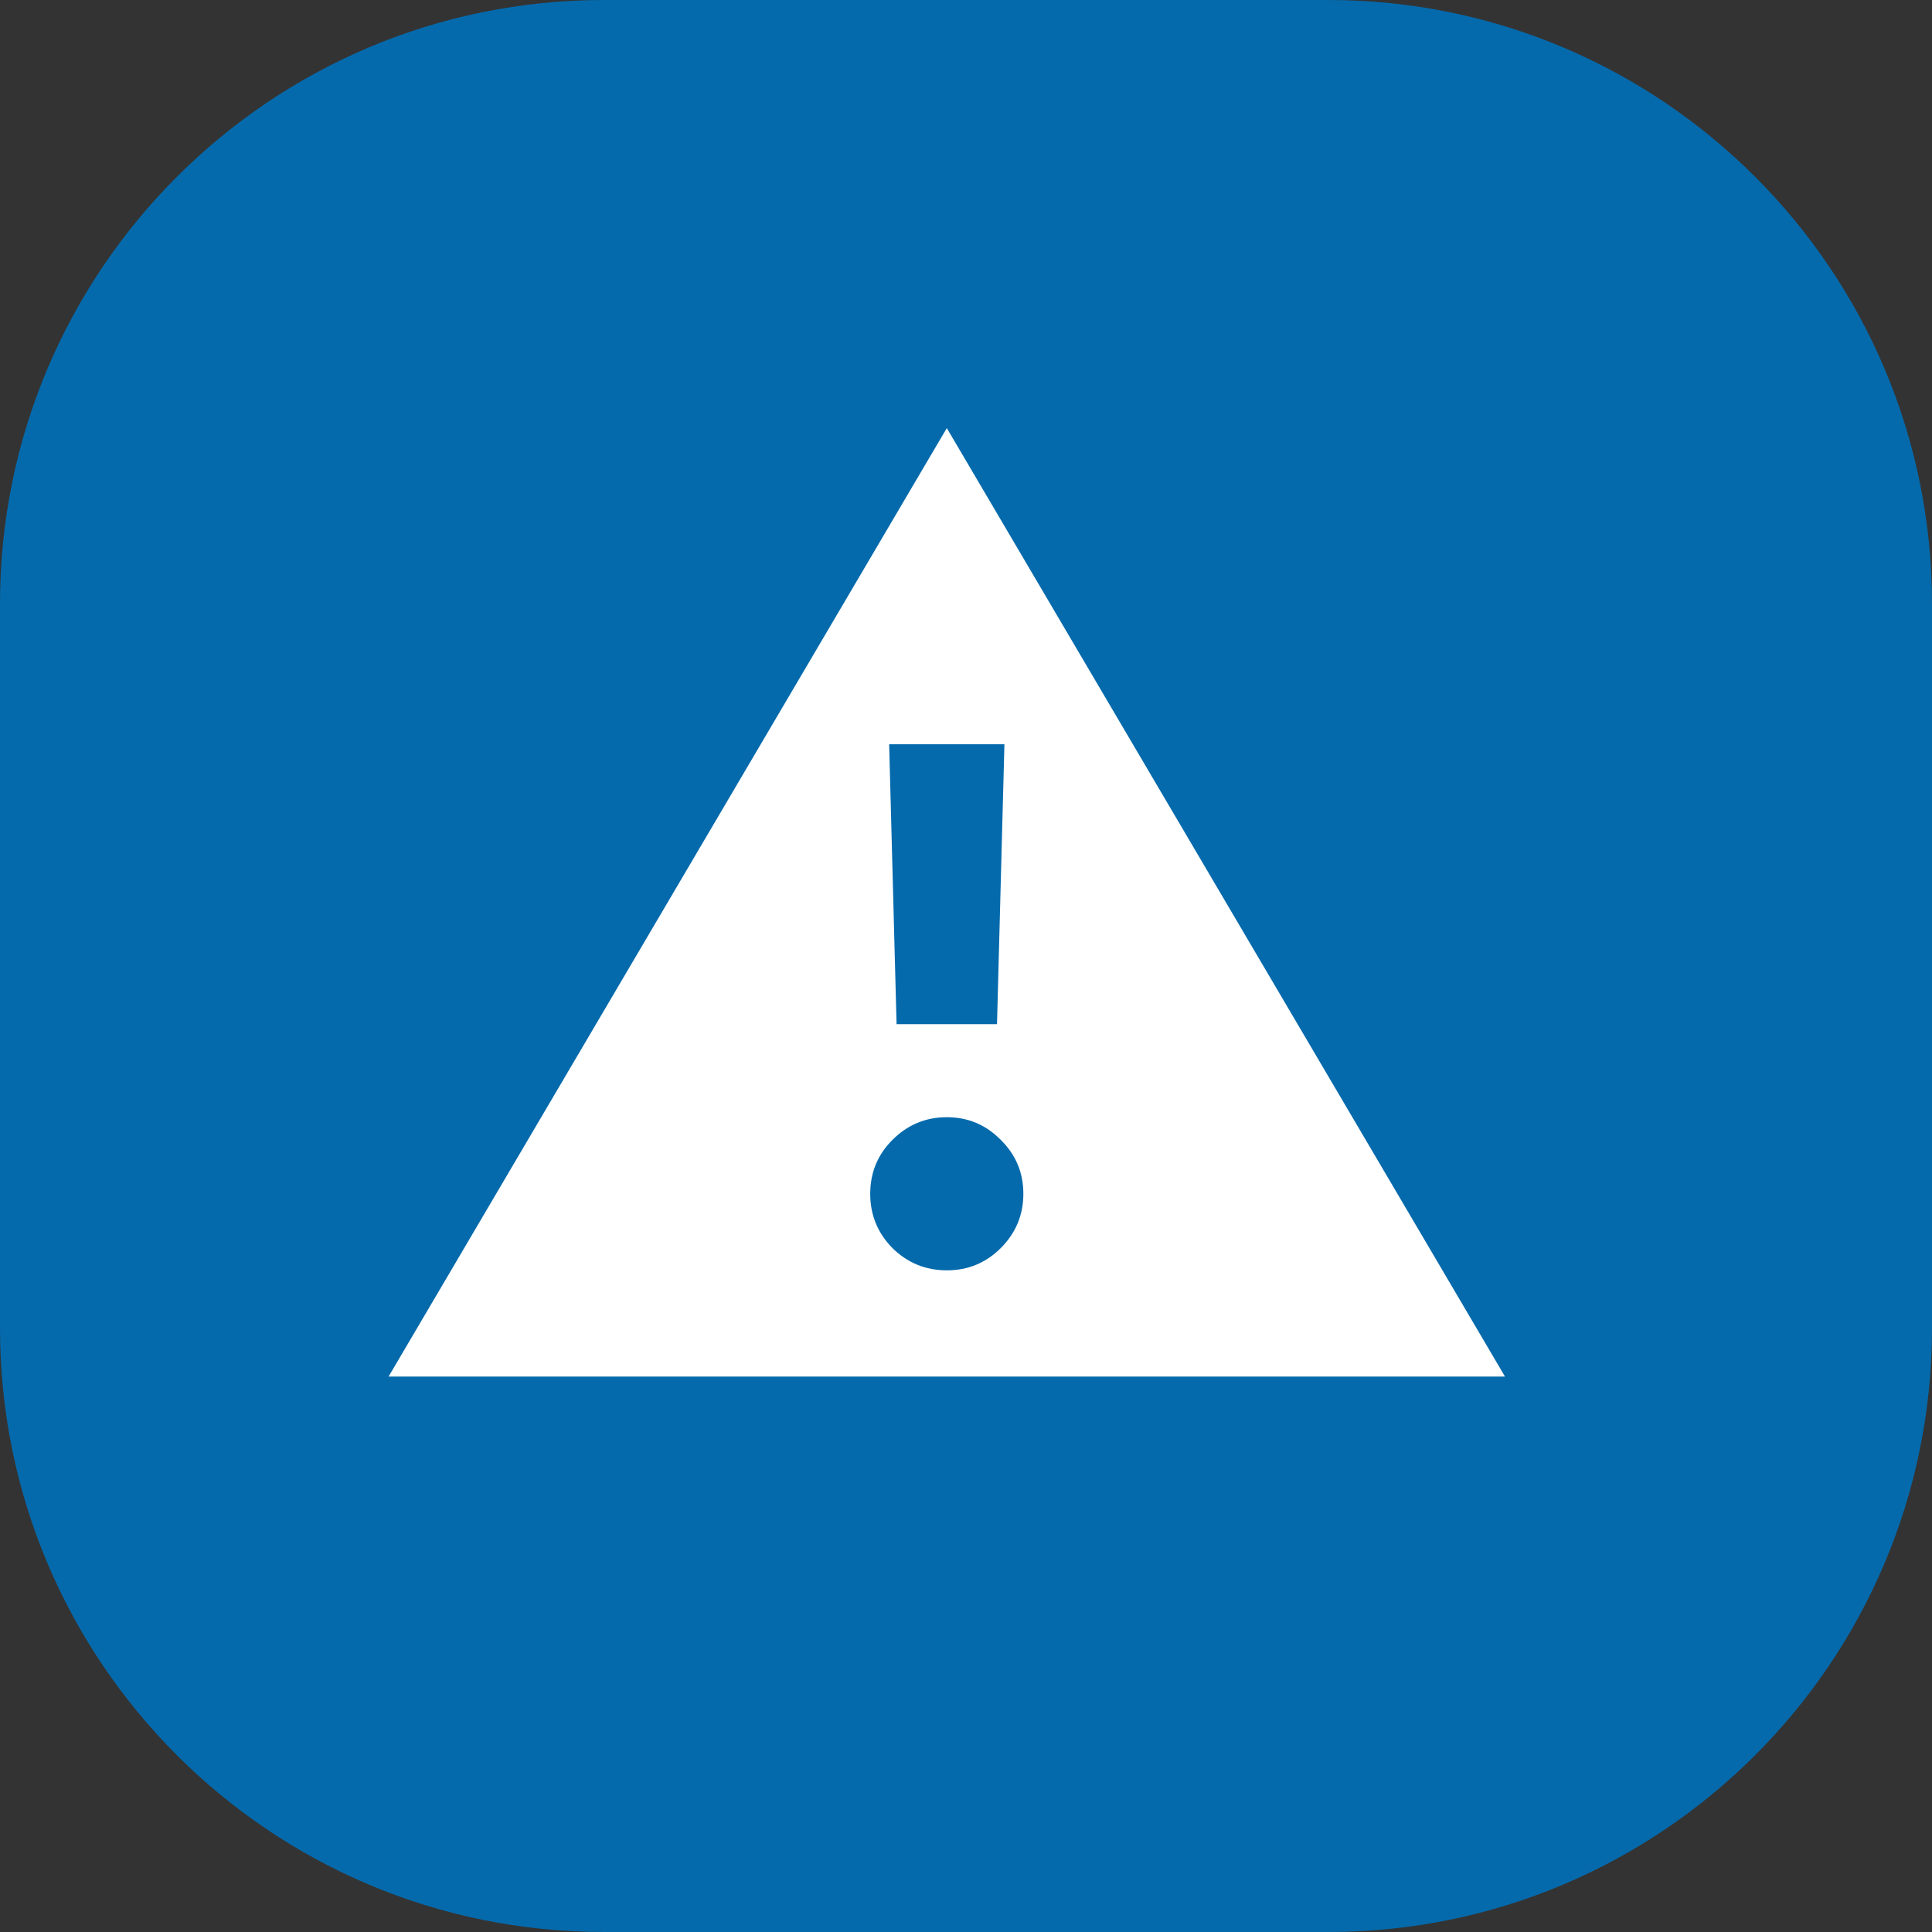
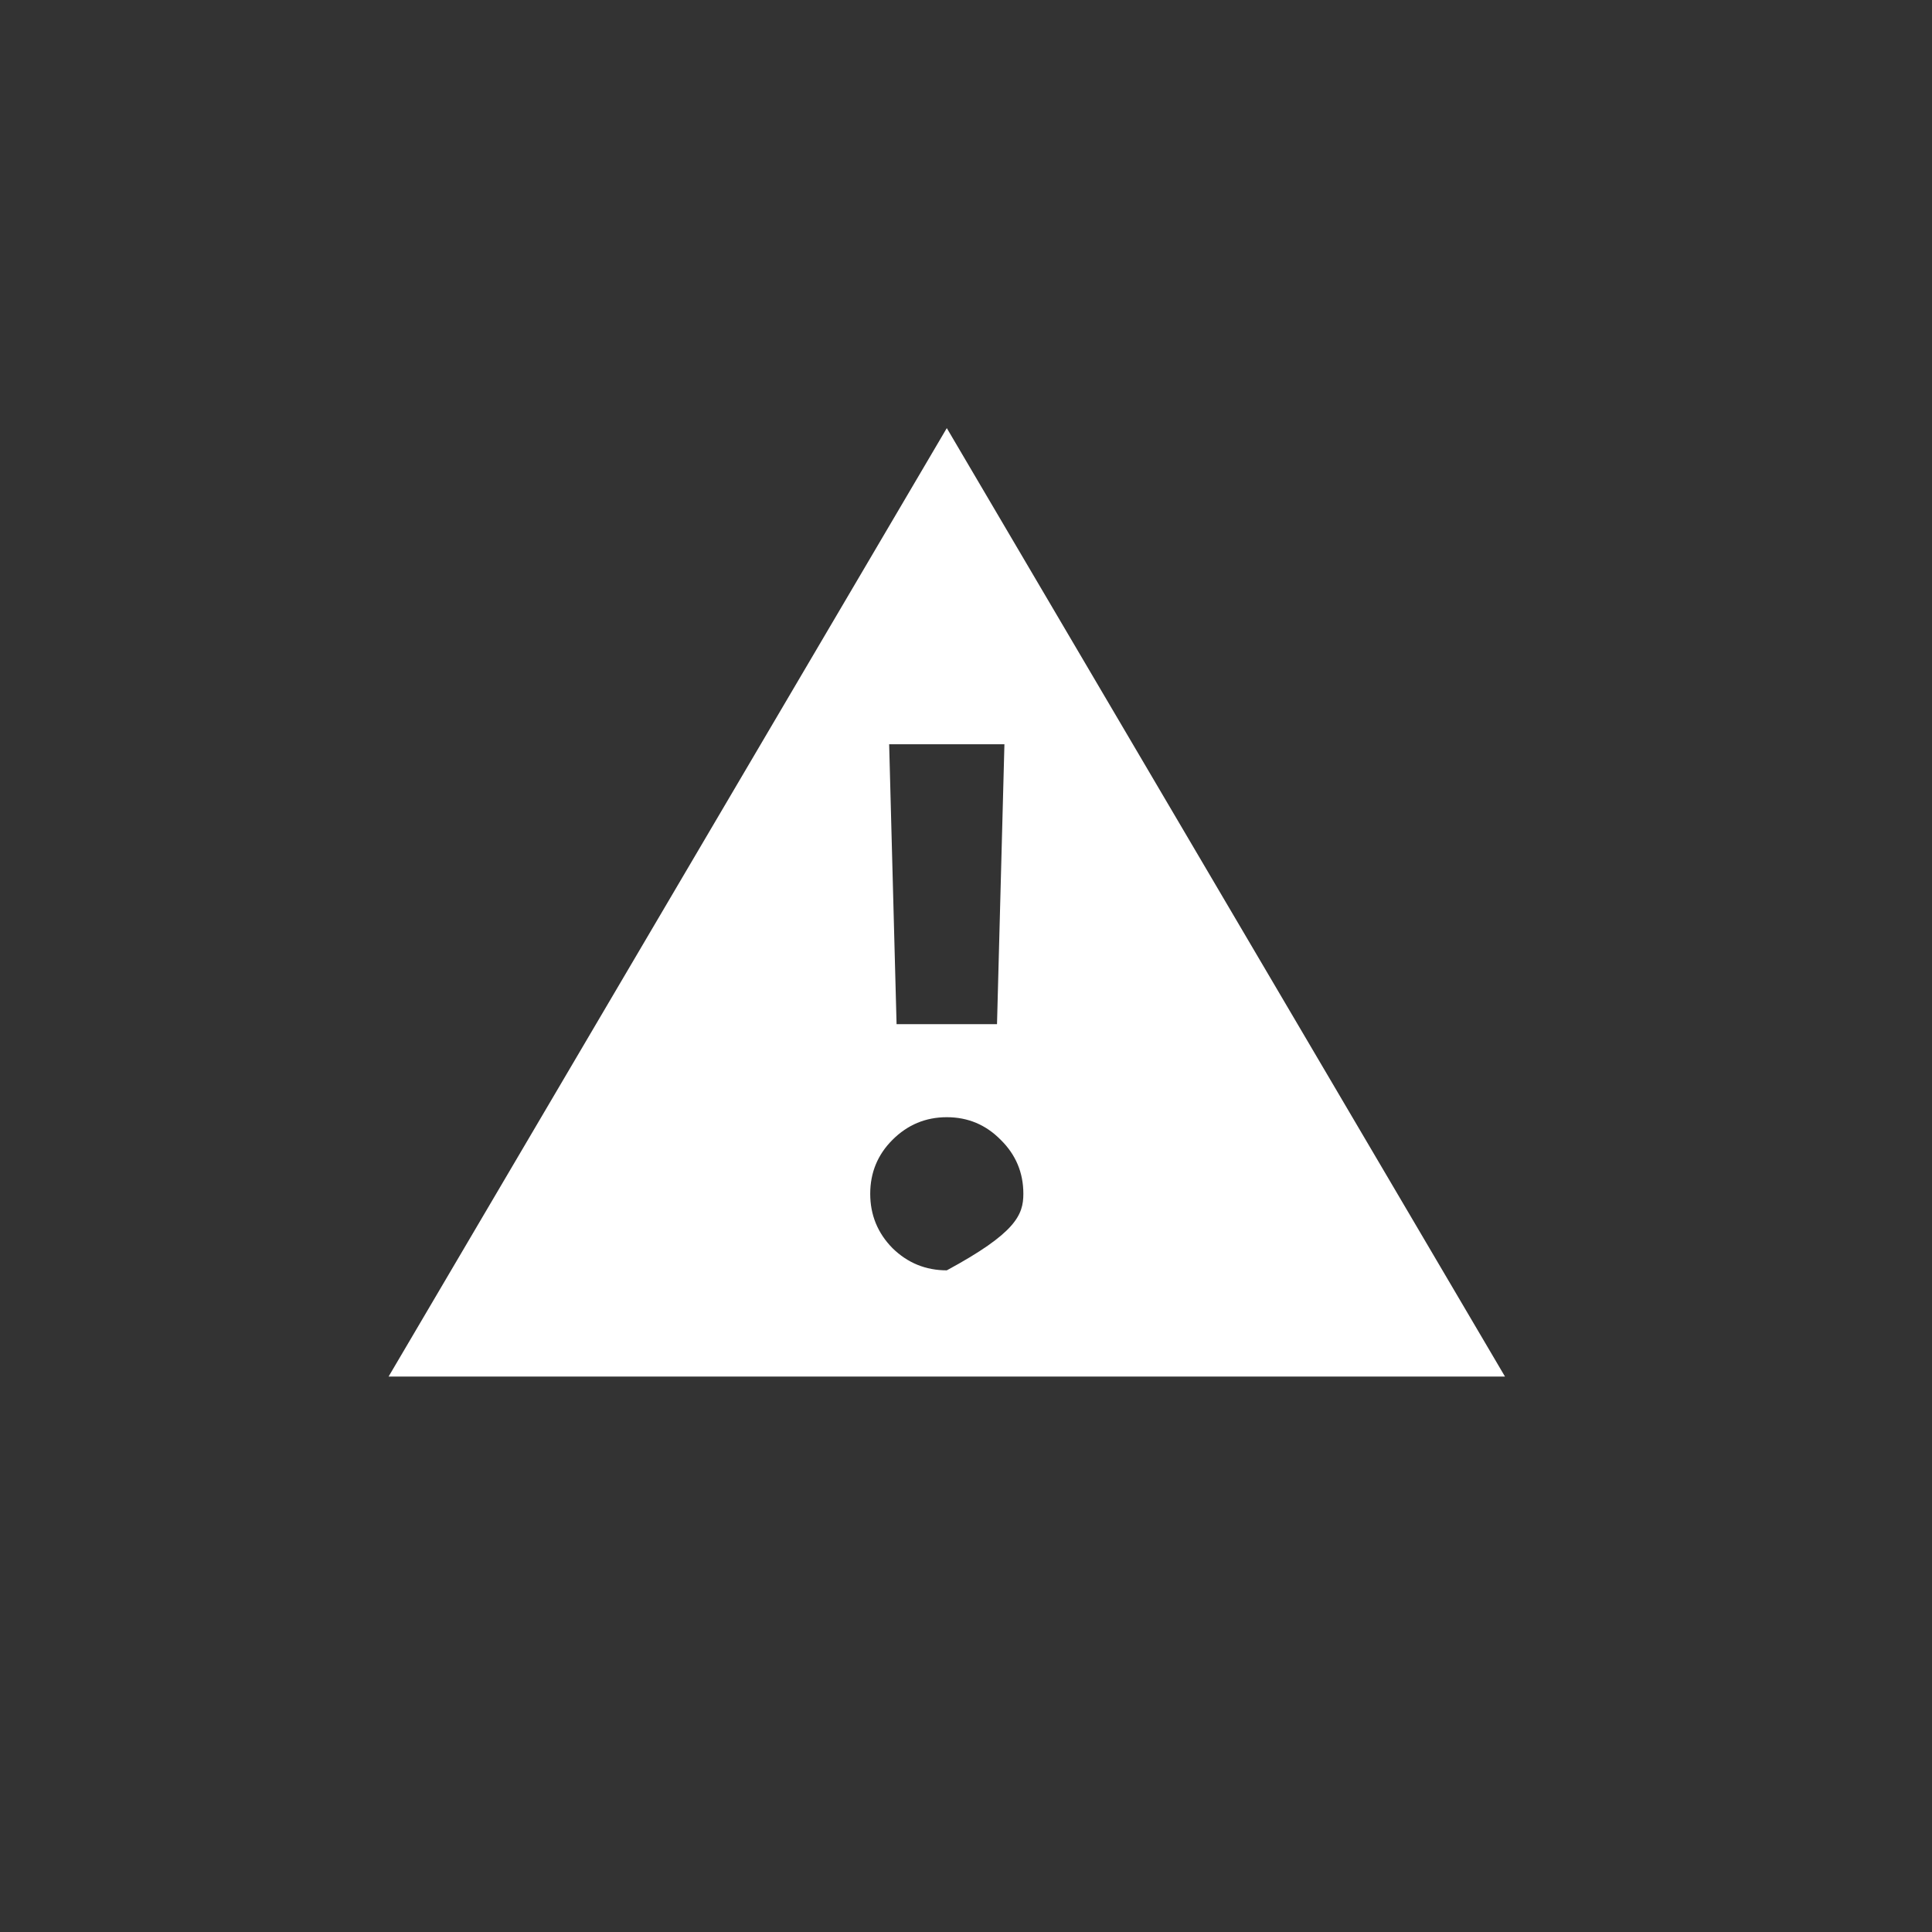
<svg xmlns="http://www.w3.org/2000/svg" width="80" height="80" viewBox="0 0 80 80" fill="none">
  <rect x="0" y="0" width="80" height="80" fill="#333333" stroke="none" />
  <g clip-path="url(#clip0_80414_57)">
-     <path d="M55 0H25C11.193 0 0 11.193 0 25V55C0 68.807 11.193 80 25 80H55C68.807 80 80 68.807 80 55V25C80 11.193 68.807 0 55 0Z" fill="#0170B9" fill-opacity="0.9" />
-     <path d="M16.091 57L39.205 17.727L62.318 57H16.091ZM39.205 52.602C40.08 52.602 40.824 52.295 41.438 51.682C42.062 51.057 42.375 50.307 42.375 49.432C42.375 48.557 42.062 47.812 41.438 47.199C40.824 46.574 40.08 46.261 39.205 46.261C38.33 46.261 37.58 46.574 36.955 47.199C36.341 47.812 36.034 48.557 36.034 49.432C36.034 50.307 36.341 51.057 36.955 51.682C37.58 52.295 38.33 52.602 39.205 52.602ZM37.125 42.409H41.284L41.591 30.818H36.818L37.125 42.409Z" fill="white" />
+     <path d="M16.091 57L39.205 17.727L62.318 57H16.091ZM39.205 52.602C42.062 51.057 42.375 50.307 42.375 49.432C42.375 48.557 42.062 47.812 41.438 47.199C40.824 46.574 40.08 46.261 39.205 46.261C38.33 46.261 37.58 46.574 36.955 47.199C36.341 47.812 36.034 48.557 36.034 49.432C36.034 50.307 36.341 51.057 36.955 51.682C37.58 52.295 38.33 52.602 39.205 52.602ZM37.125 42.409H41.284L41.591 30.818H36.818L37.125 42.409Z" fill="white" />
  </g>
  <defs>
    <clipPath id="clip0_80414_57">
      <rect width="80" height="80" fill="white" />
    </clipPath>
  </defs>
</svg>